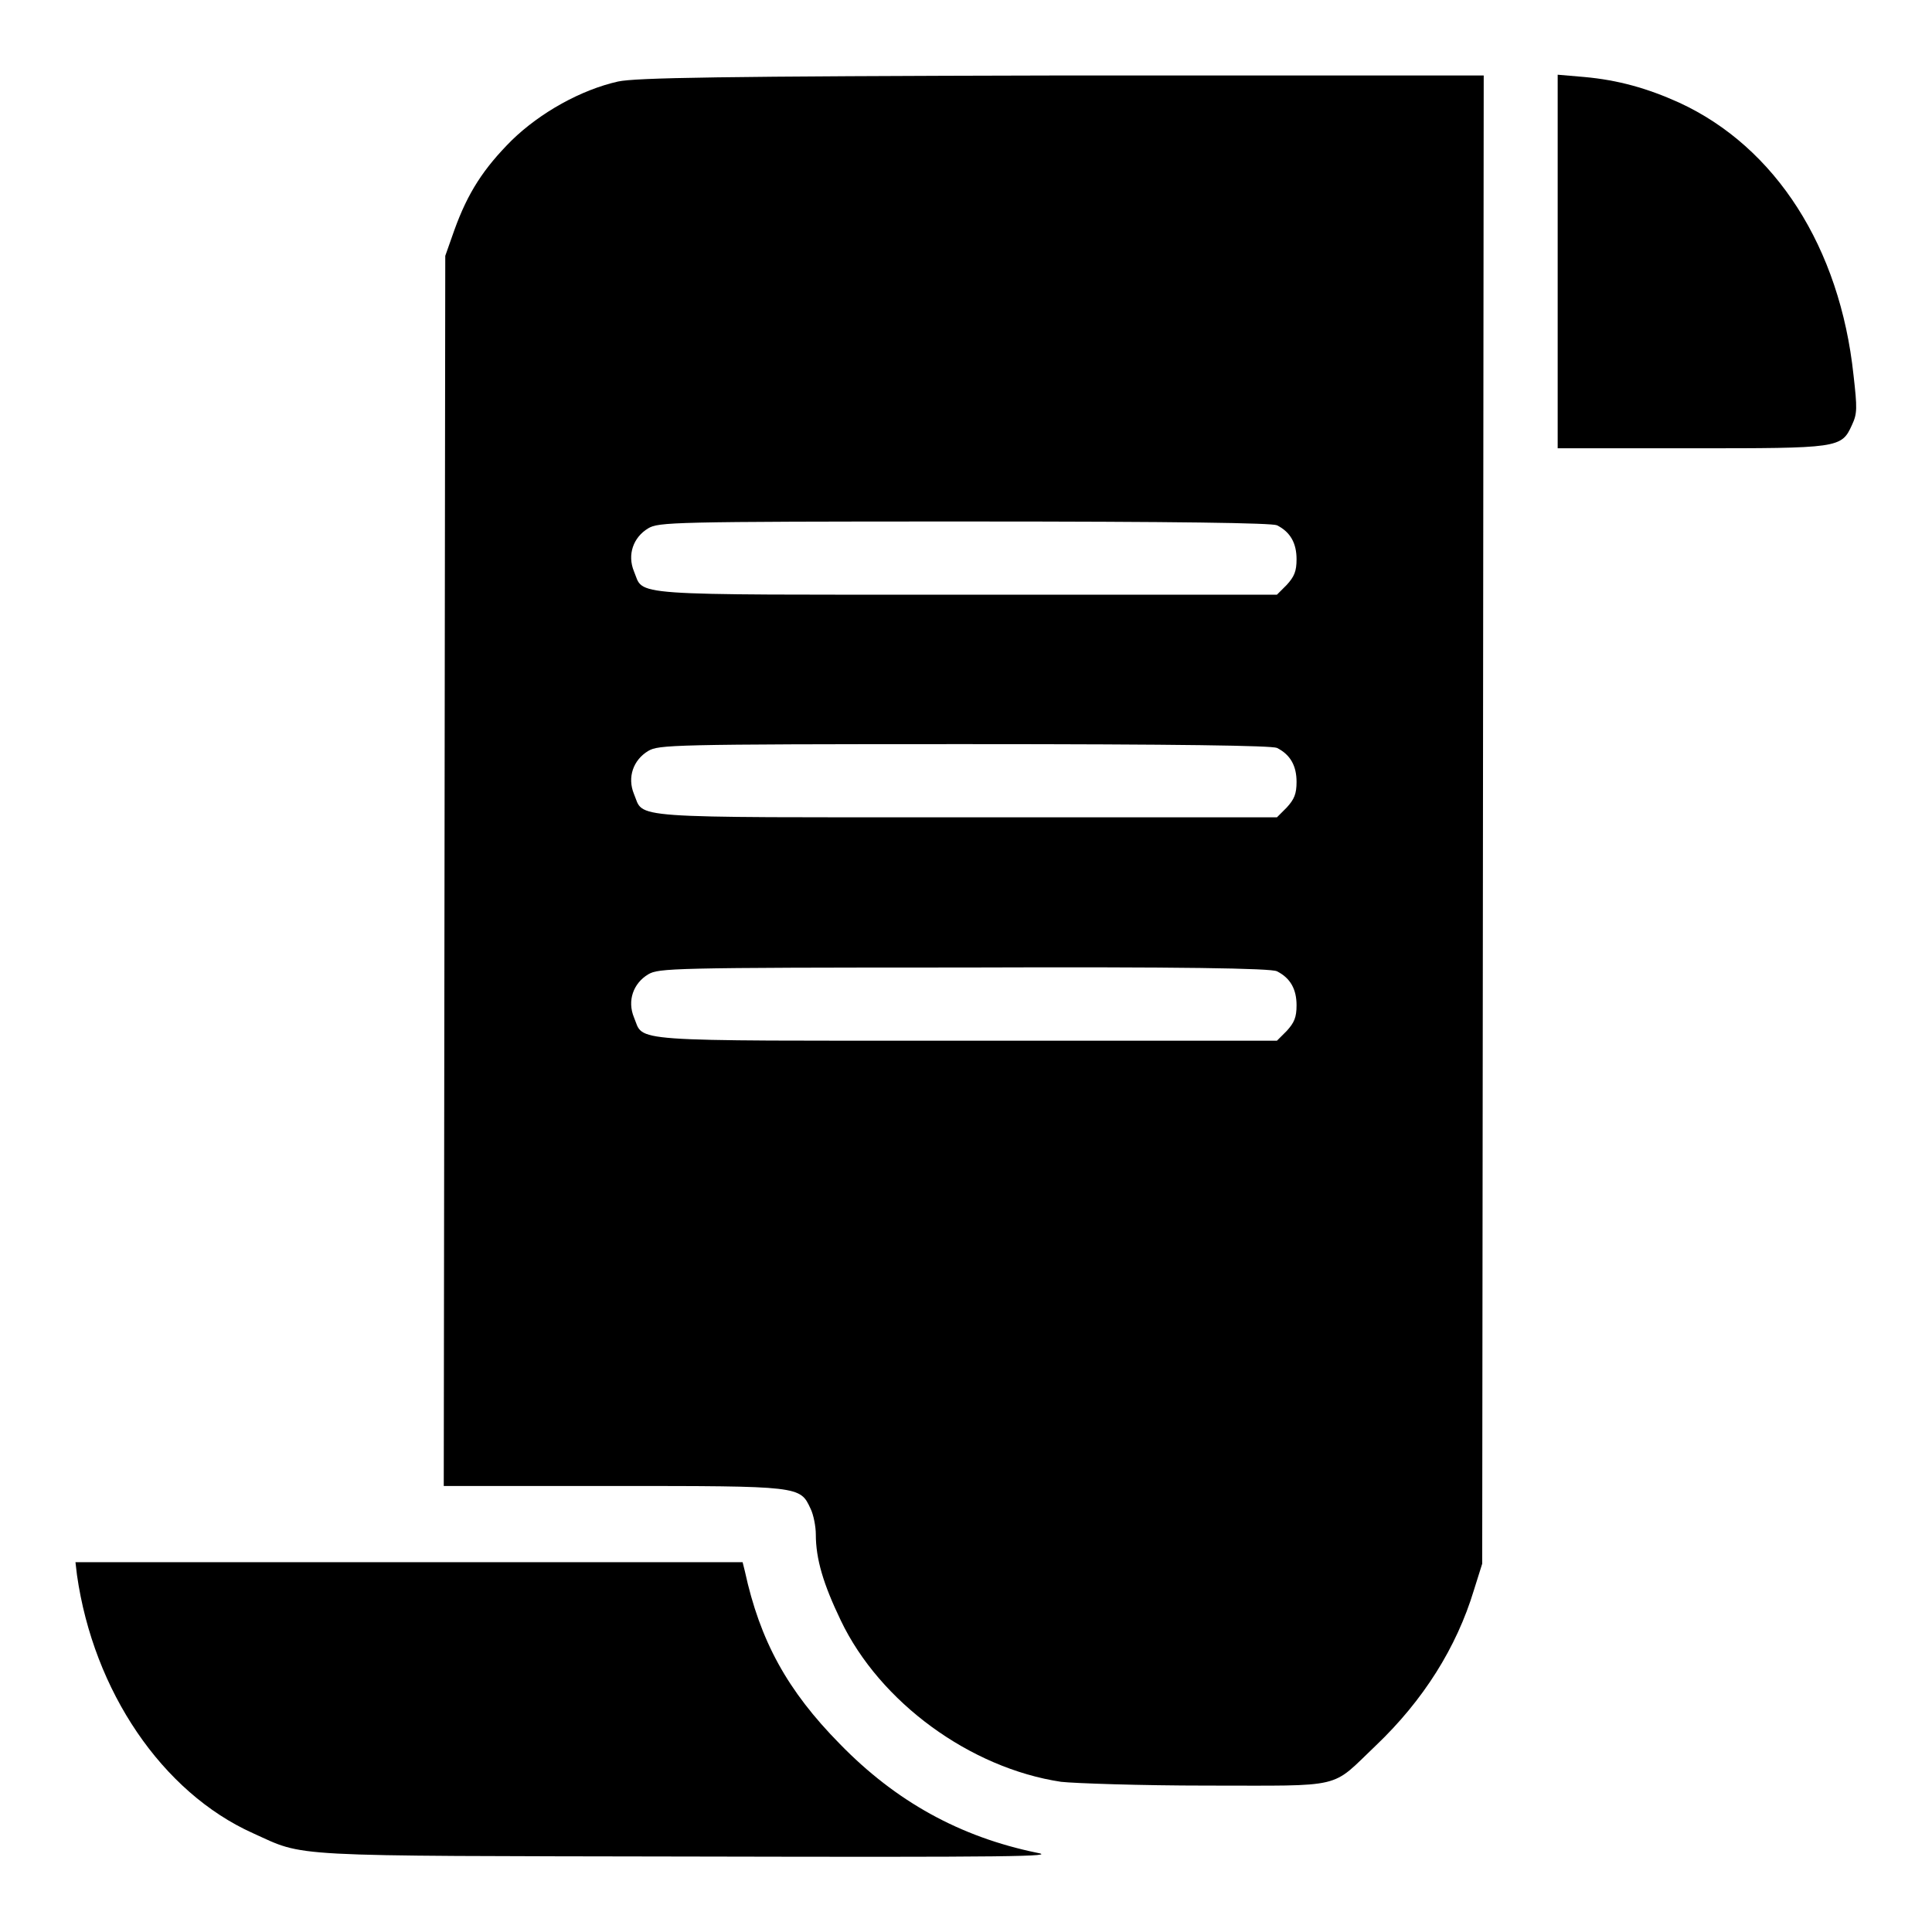
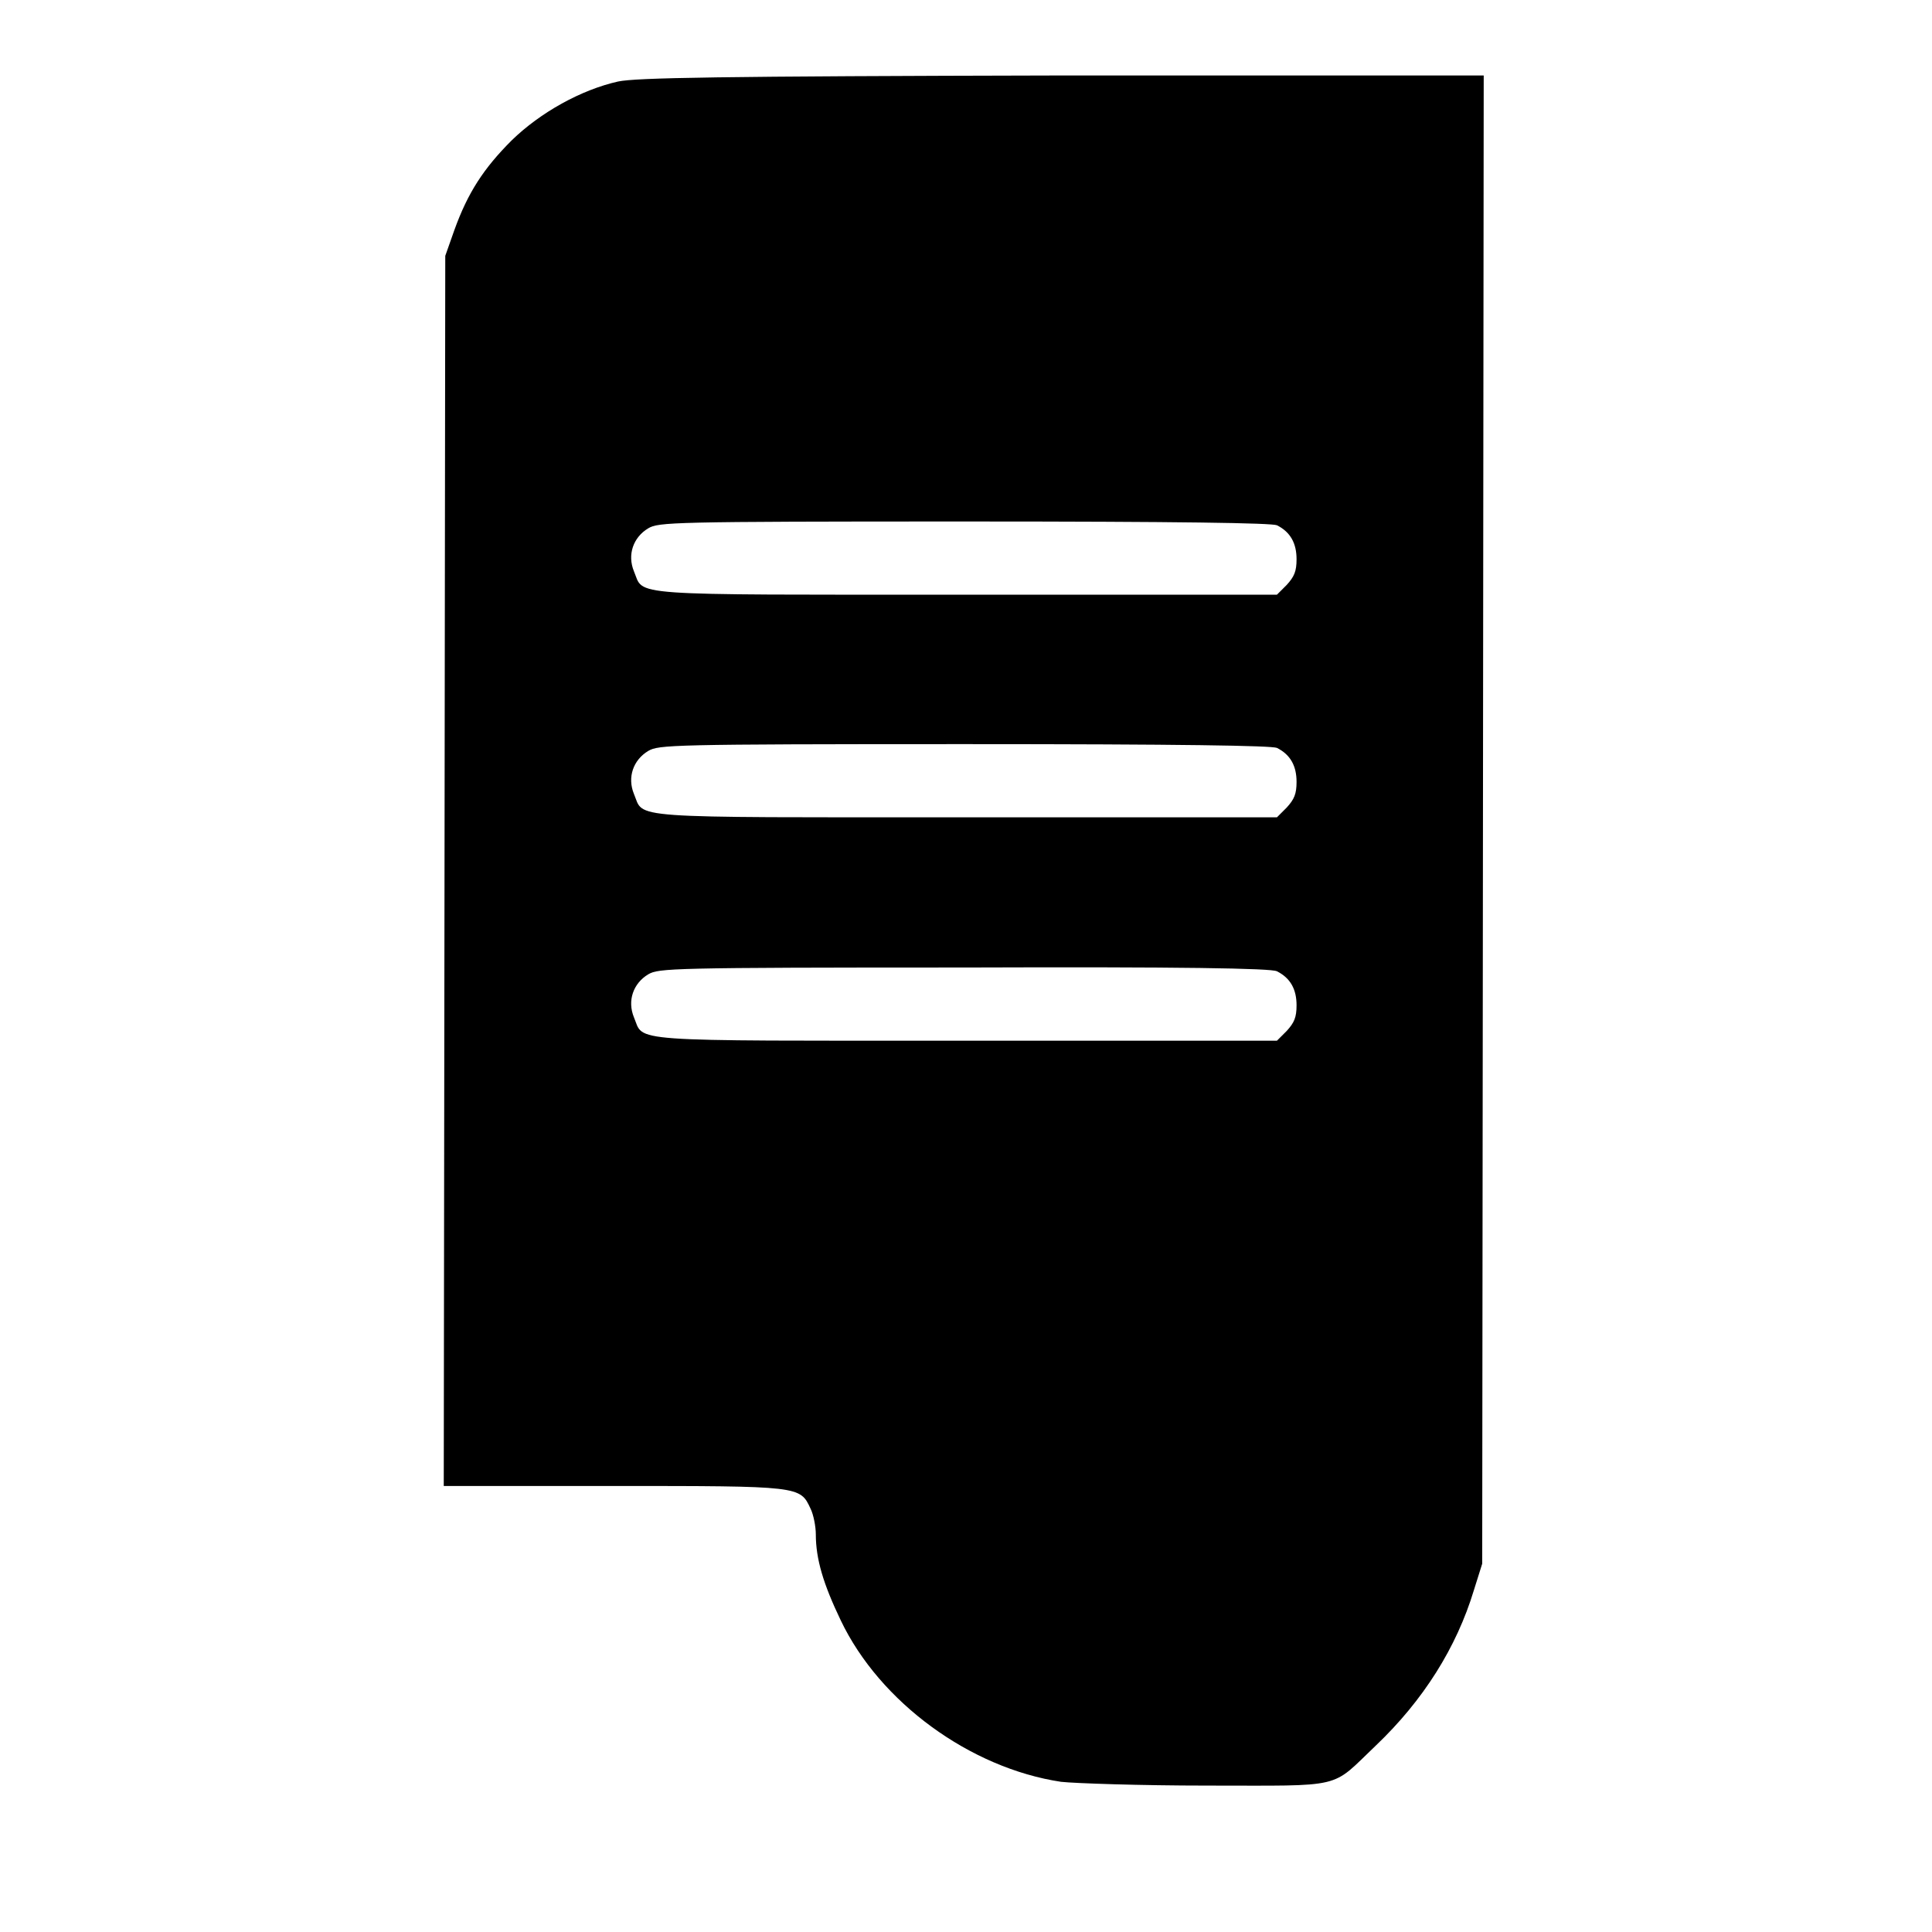
<svg xmlns="http://www.w3.org/2000/svg" version="1.1" x="0px" y="0px" viewBox="0 0 256 256" enable-background="new 0 0 256 256" xml:space="preserve">
  <g>
    <g>
      <g>
        <path fill="#000000" d="M81.9,10.8c-4.9,1.1-10.3,4.1-14.1,7.8c-3.7,3.7-5.8,6.9-7.6,11.9l-1.2,3.4l-0.1,81.5l-0.1,81.5h22.4c24.9,0,24.8,0,26.2,3c0.4,0.8,0.7,2.4,0.7,3.4c0,3.3,1,6.6,3.3,11.4c5.2,10.9,17.2,19.6,29.2,21.4c1.8,0.2,10.5,0.5,19.3,0.5c18.5,0,16.3,0.5,22.4-5.3c6.3-6,10.7-13,13-20.6l1.1-3.5l0.1-98.6l0.1-98.6l-55.9,0C94.9,10.1,84.3,10.3,81.9,10.8z M169.2,69.6c1.8,0.9,2.6,2.4,2.6,4.5c0,1.6-0.3,2.3-1.3,3.4l-1.3,1.3h-41.2c-45.8,0-42.6,0.2-44-3.1c-0.9-2.2-0.1-4.5,1.9-5.7c1.4-0.8,2.8-0.9,41.9-0.9C156.6,69.1,168.5,69.3,169.2,69.6z M169.2,99.1c1.8,0.9,2.6,2.4,2.6,4.5c0,1.6-0.3,2.3-1.3,3.4l-1.3,1.3h-41.2c-45.8,0-42.6,0.2-44-3.1c-0.9-2.2-0.1-4.5,1.9-5.7c1.4-0.8,2.8-0.9,41.9-0.9C156.6,98.6,168.5,98.8,169.2,99.1z M169.2,128.7c1.8,0.9,2.6,2.4,2.6,4.5c0,1.6-0.3,2.3-1.3,3.4l-1.3,1.3h-41.2c-45.8,0-42.6,0.2-44-3.1c-0.9-2.2-0.1-4.5,1.9-5.7c1.4-0.8,2.8-0.9,41.9-0.9C156.6,128.1,168.5,128.3,169.2,128.7z" />
-         <path fill="#000000" d="M206.4,34.7v24.7H224c19.7,0,20,0,21.4-3.1c0.7-1.5,0.7-2.2,0.2-6.6c-1.8-16.9-10.3-30.2-23.1-36.1c-4.2-1.9-8.1-3-12.6-3.4l-3.5-0.3L206.4,34.7L206.4,34.7z" />
-         <path fill="#000000" d="M10.2,208.7c2.2,15.4,11.3,28.8,23.3,34.2c7.1,3.2,3.6,3,58,3.1c42.8,0.1,48.7,0,45.9-0.5c-10.2-2.1-18.7-6.8-26.1-14.4c-7-7.1-10.6-13.7-12.6-22.9l-0.3-1.2H54.2H10L10.2,208.7z" />
      </g>
    </g>
  </g>
</svg>